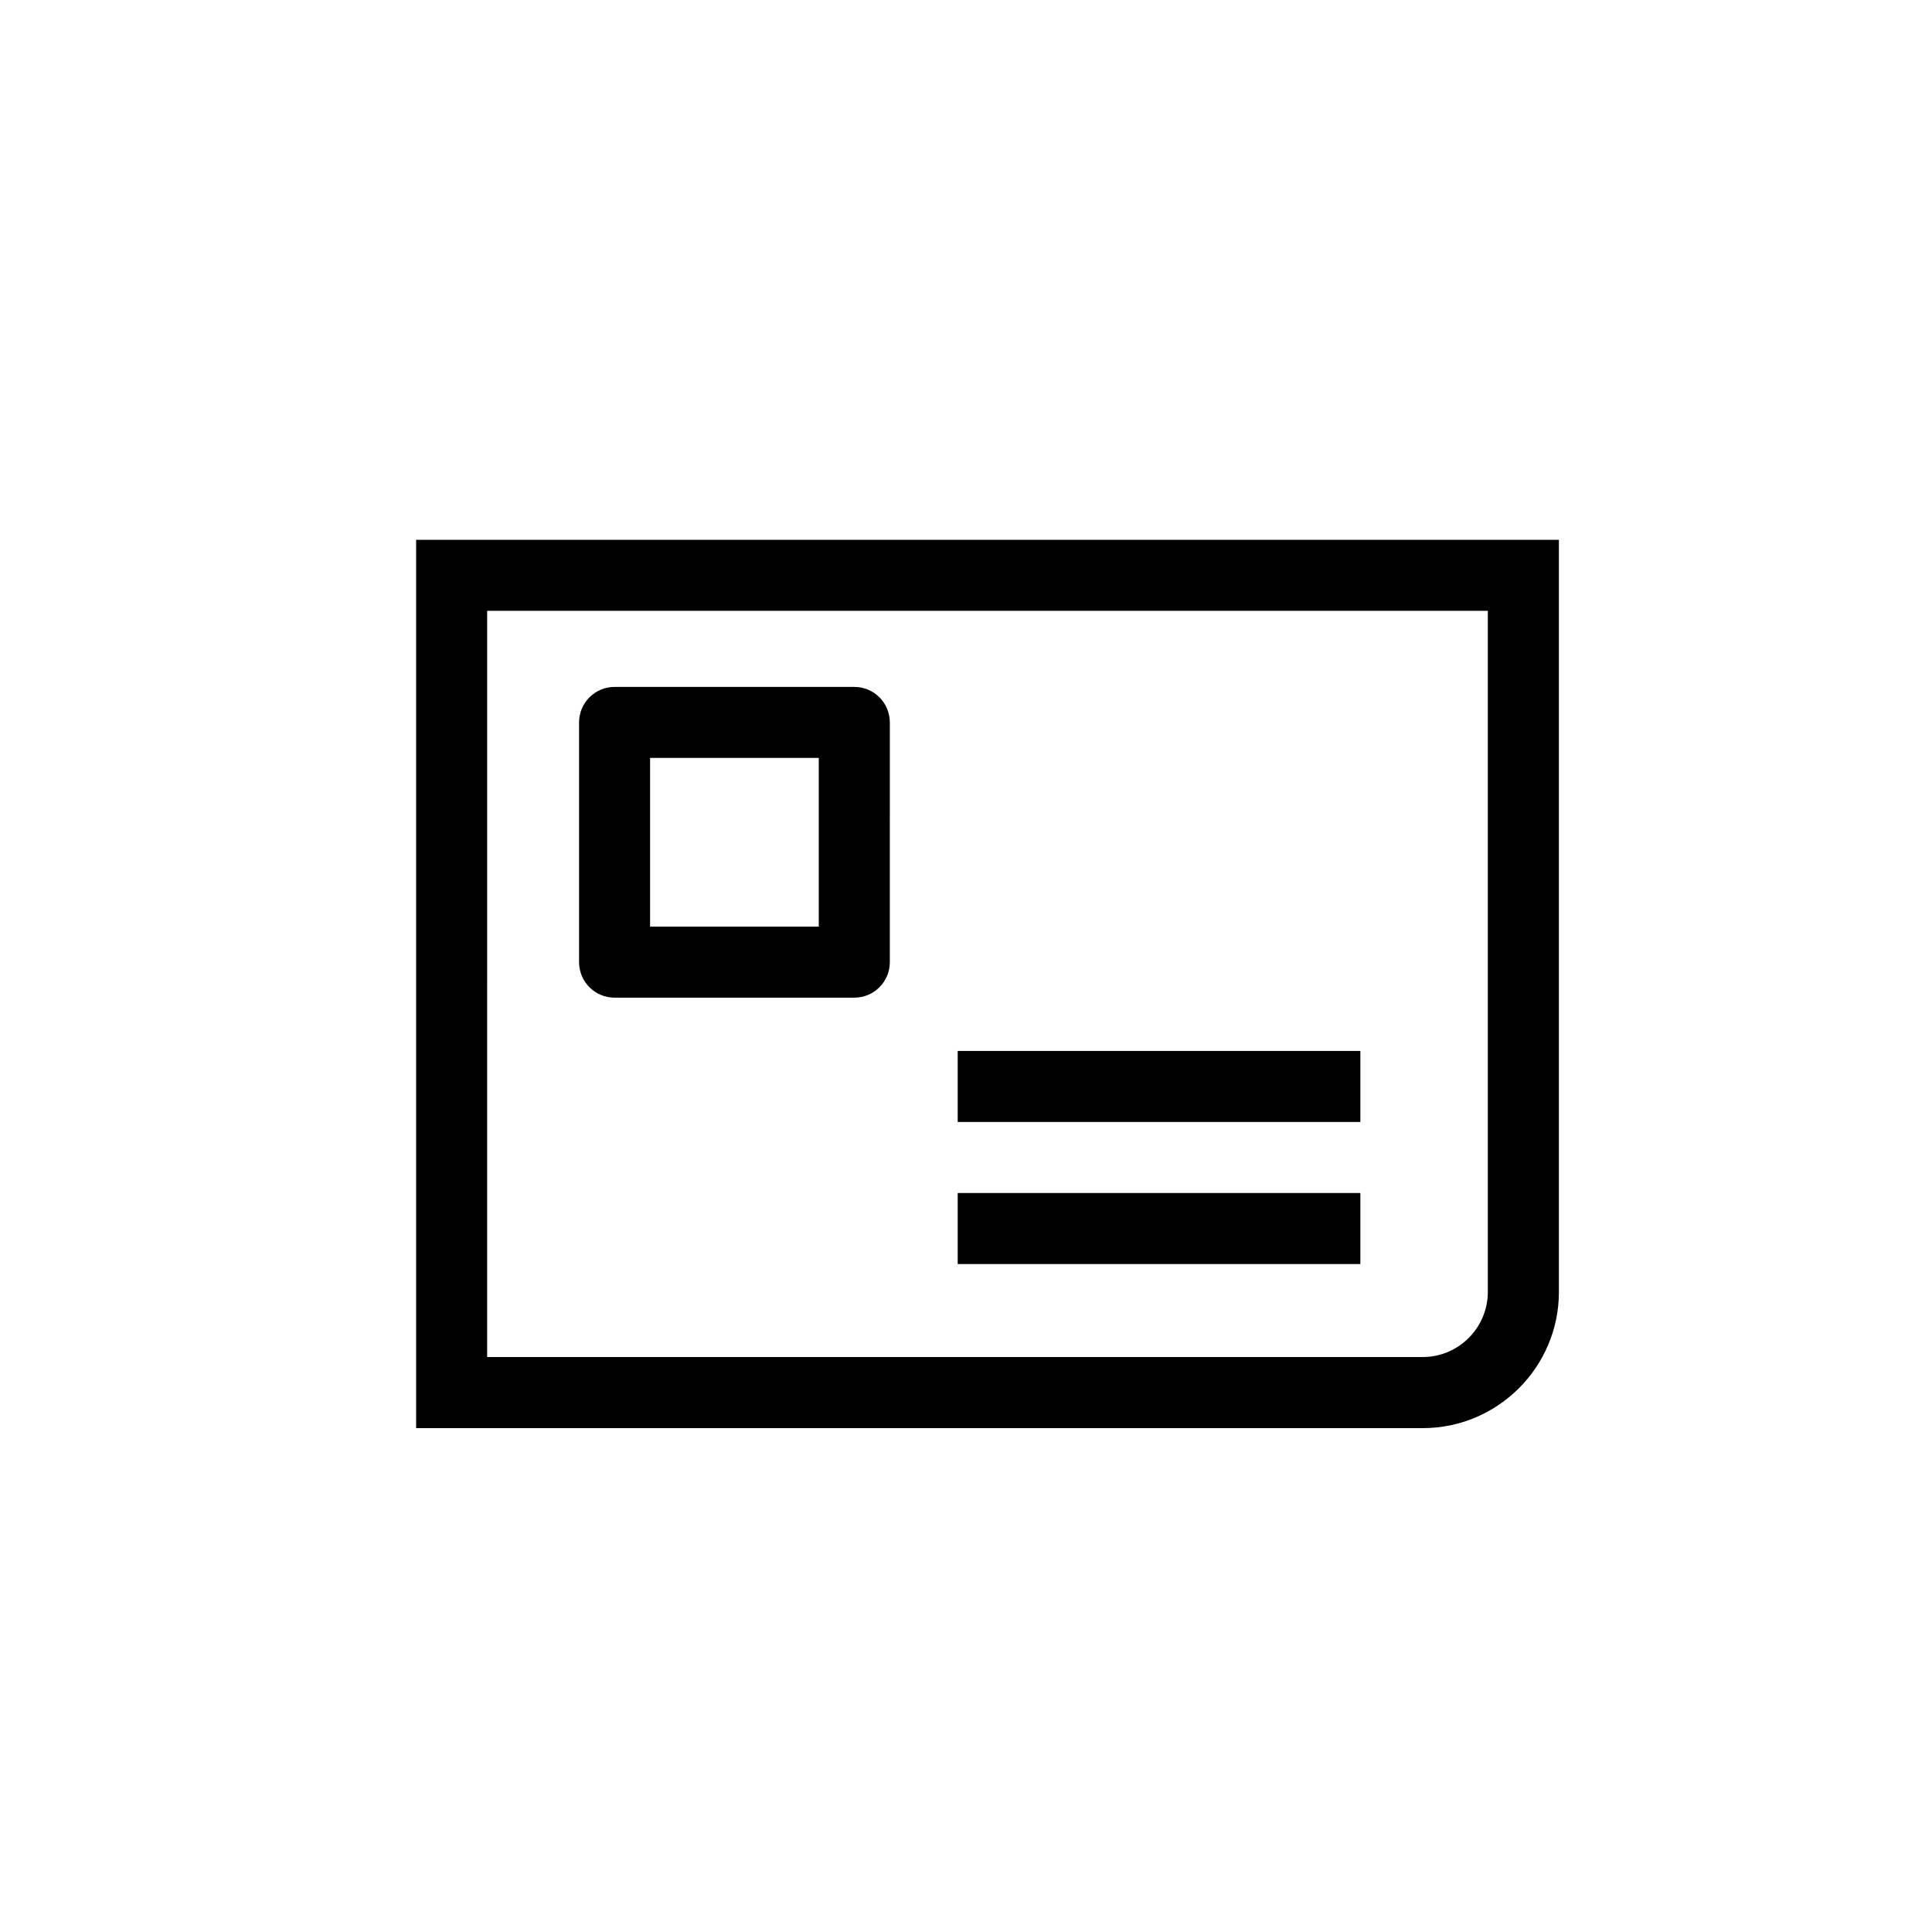
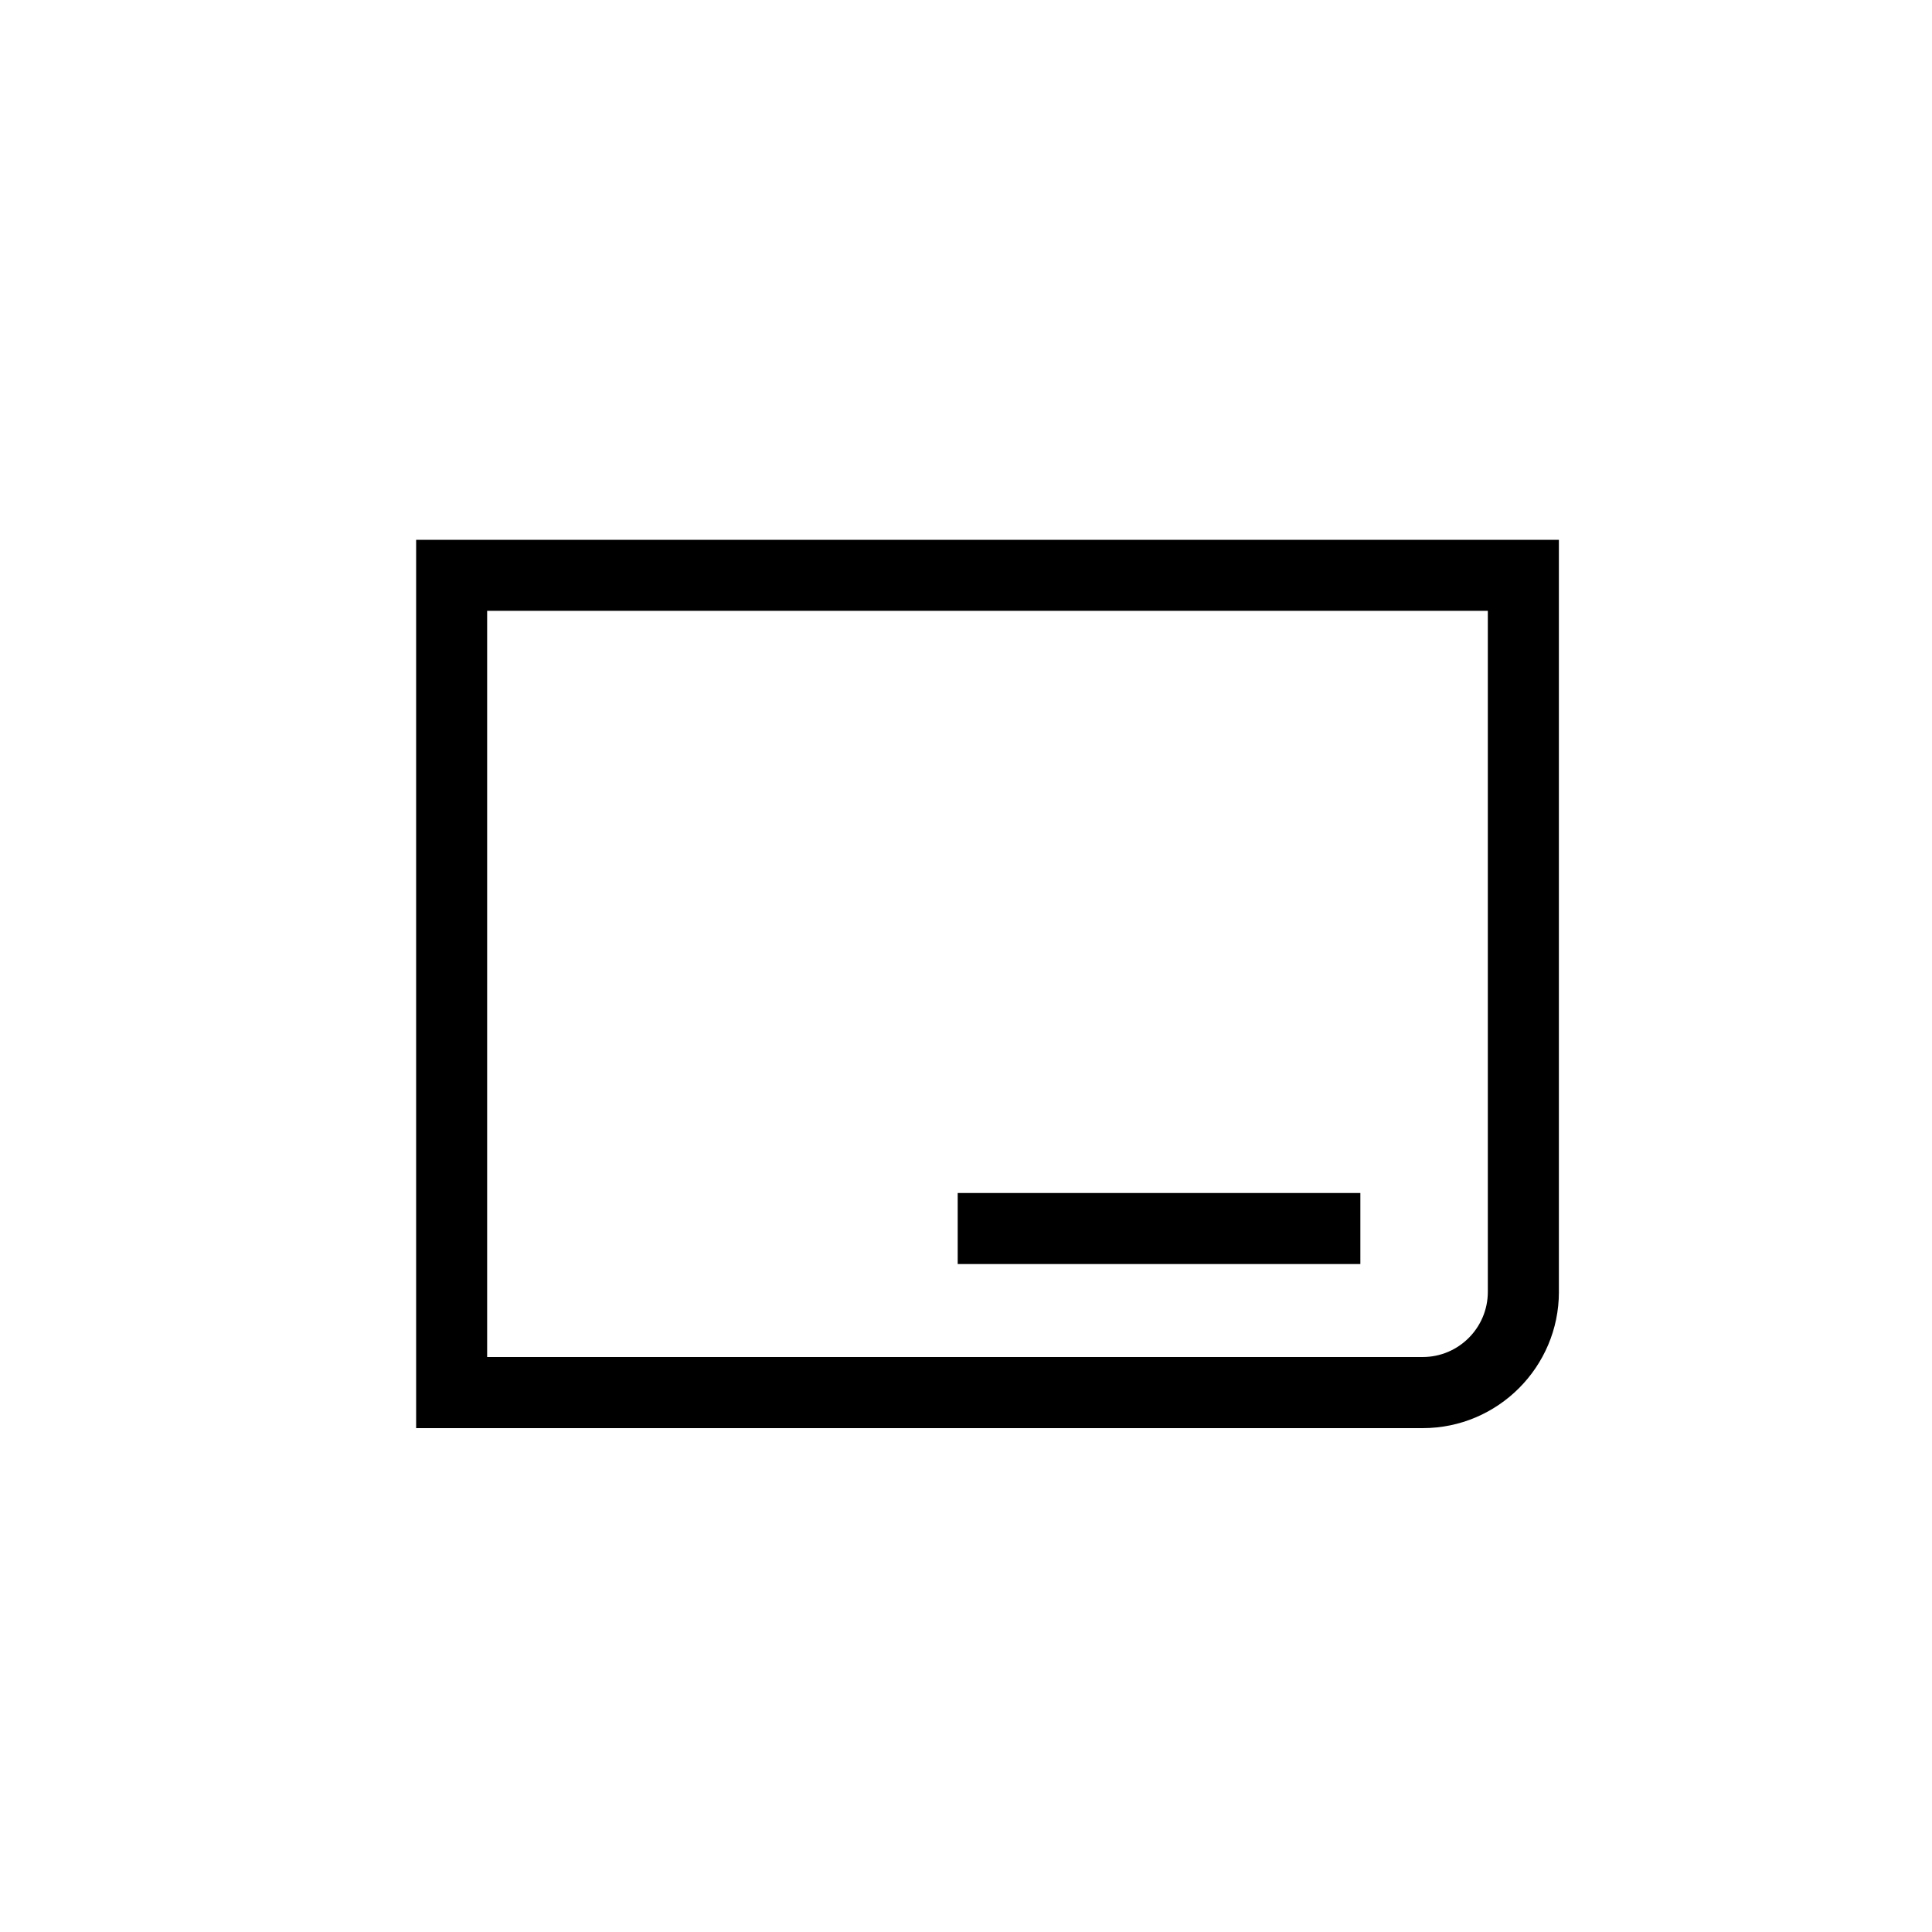
<svg xmlns="http://www.w3.org/2000/svg" fill="#000000" width="800px" height="800px" version="1.1" viewBox="144 144 512 512">
  <g>
    <path d="m557.12 486.36v-199.3h-302.84v235.41h266.76c19.895 0 36.086-16.199 36.086-36.102zm-284.02-180.48h265.19v180.47c0 9.527-7.738 17.277-17.262 17.277l-247.93 0.004z" />
-     <path d="m397.8 422.51h106.71v18.824h-106.71z" />
    <path d="m397.8 460.16h106.71v18.824h-106.71z" />
-     <path d="m370.4 326.04h-63.531c-5.191 0-9.41 4.215-9.41 9.41v63.531c0 5.199 4.219 9.41 9.41 9.41h63.535c5.191 0 9.41-4.215 9.41-9.41l0.004-63.531c-0.008-5.199-4.219-9.41-9.418-9.41zm-9.414 63.527h-44.707v-44.707h44.707z" />
  </g>
</svg>